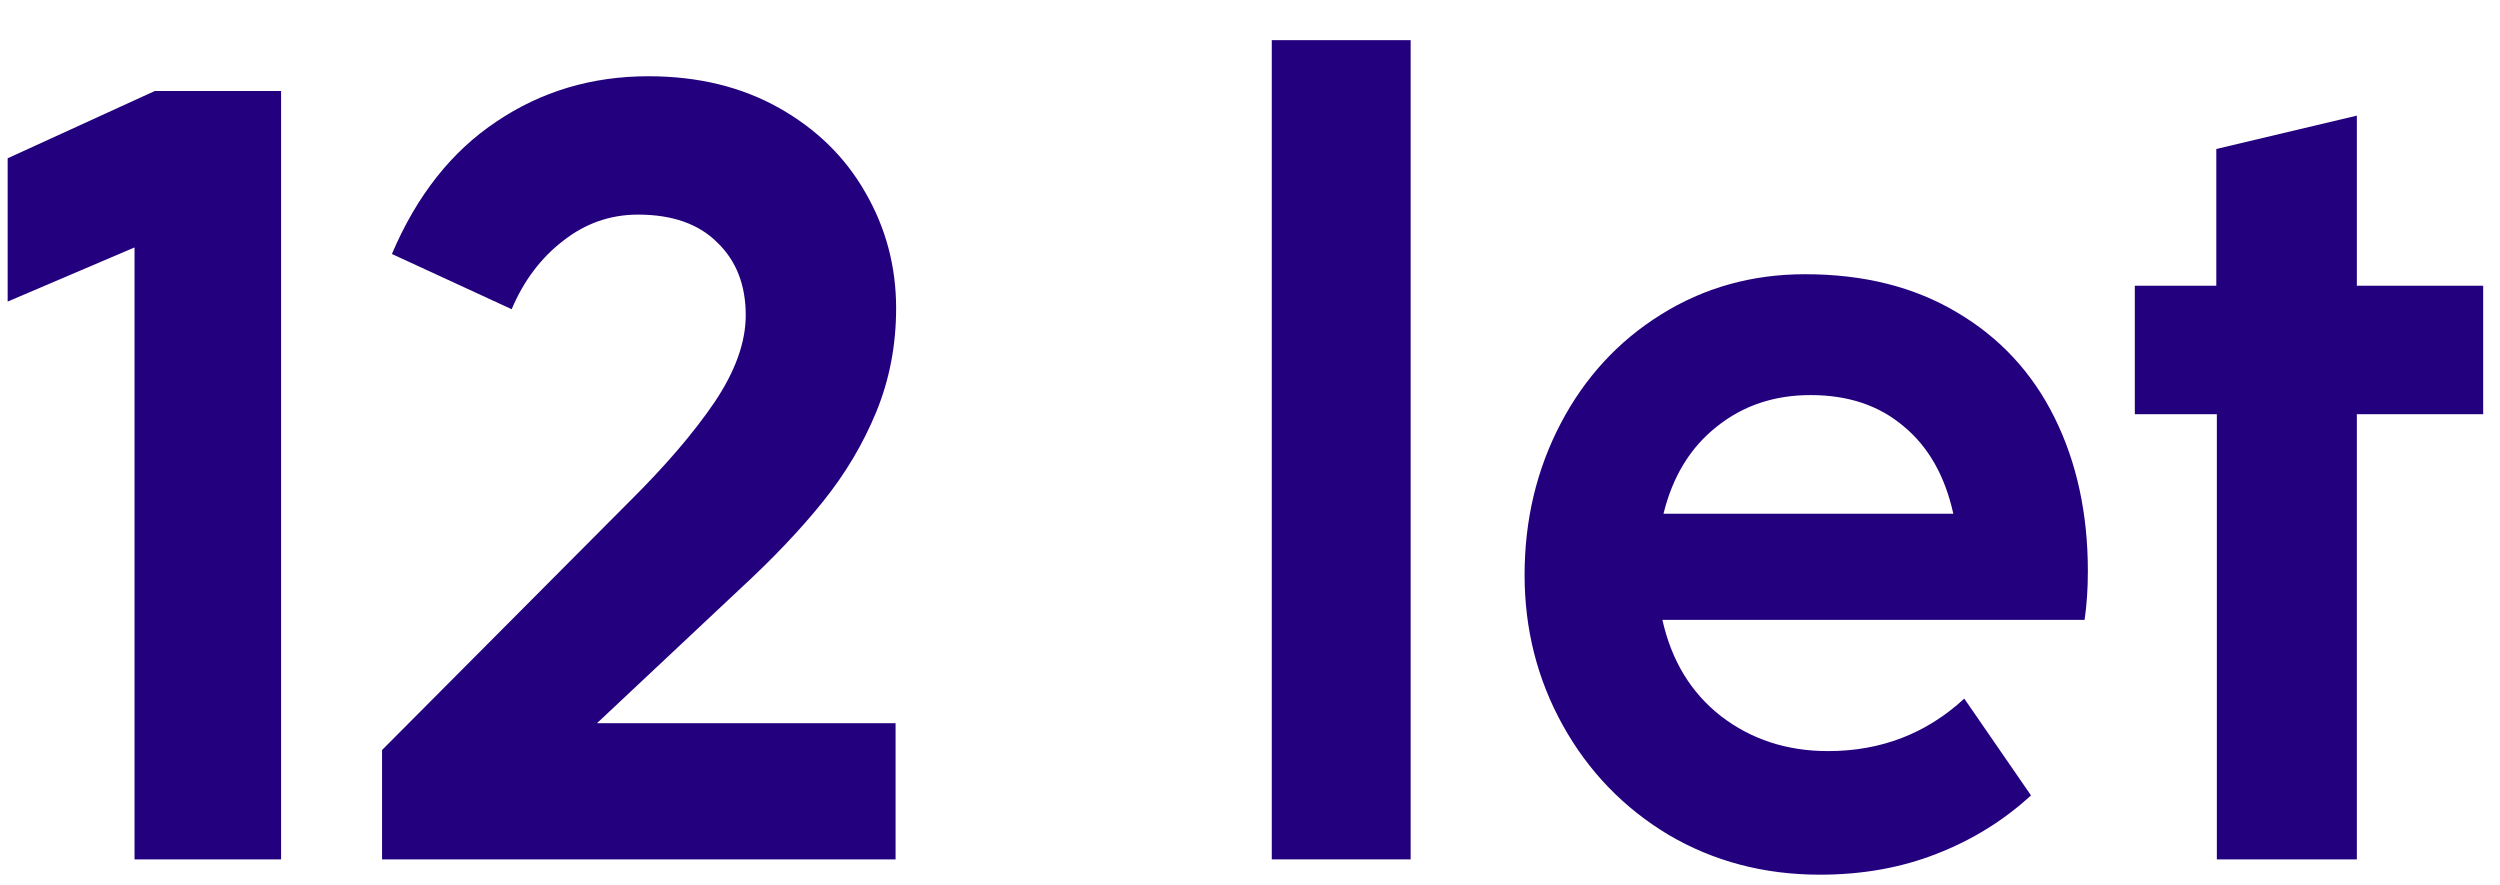
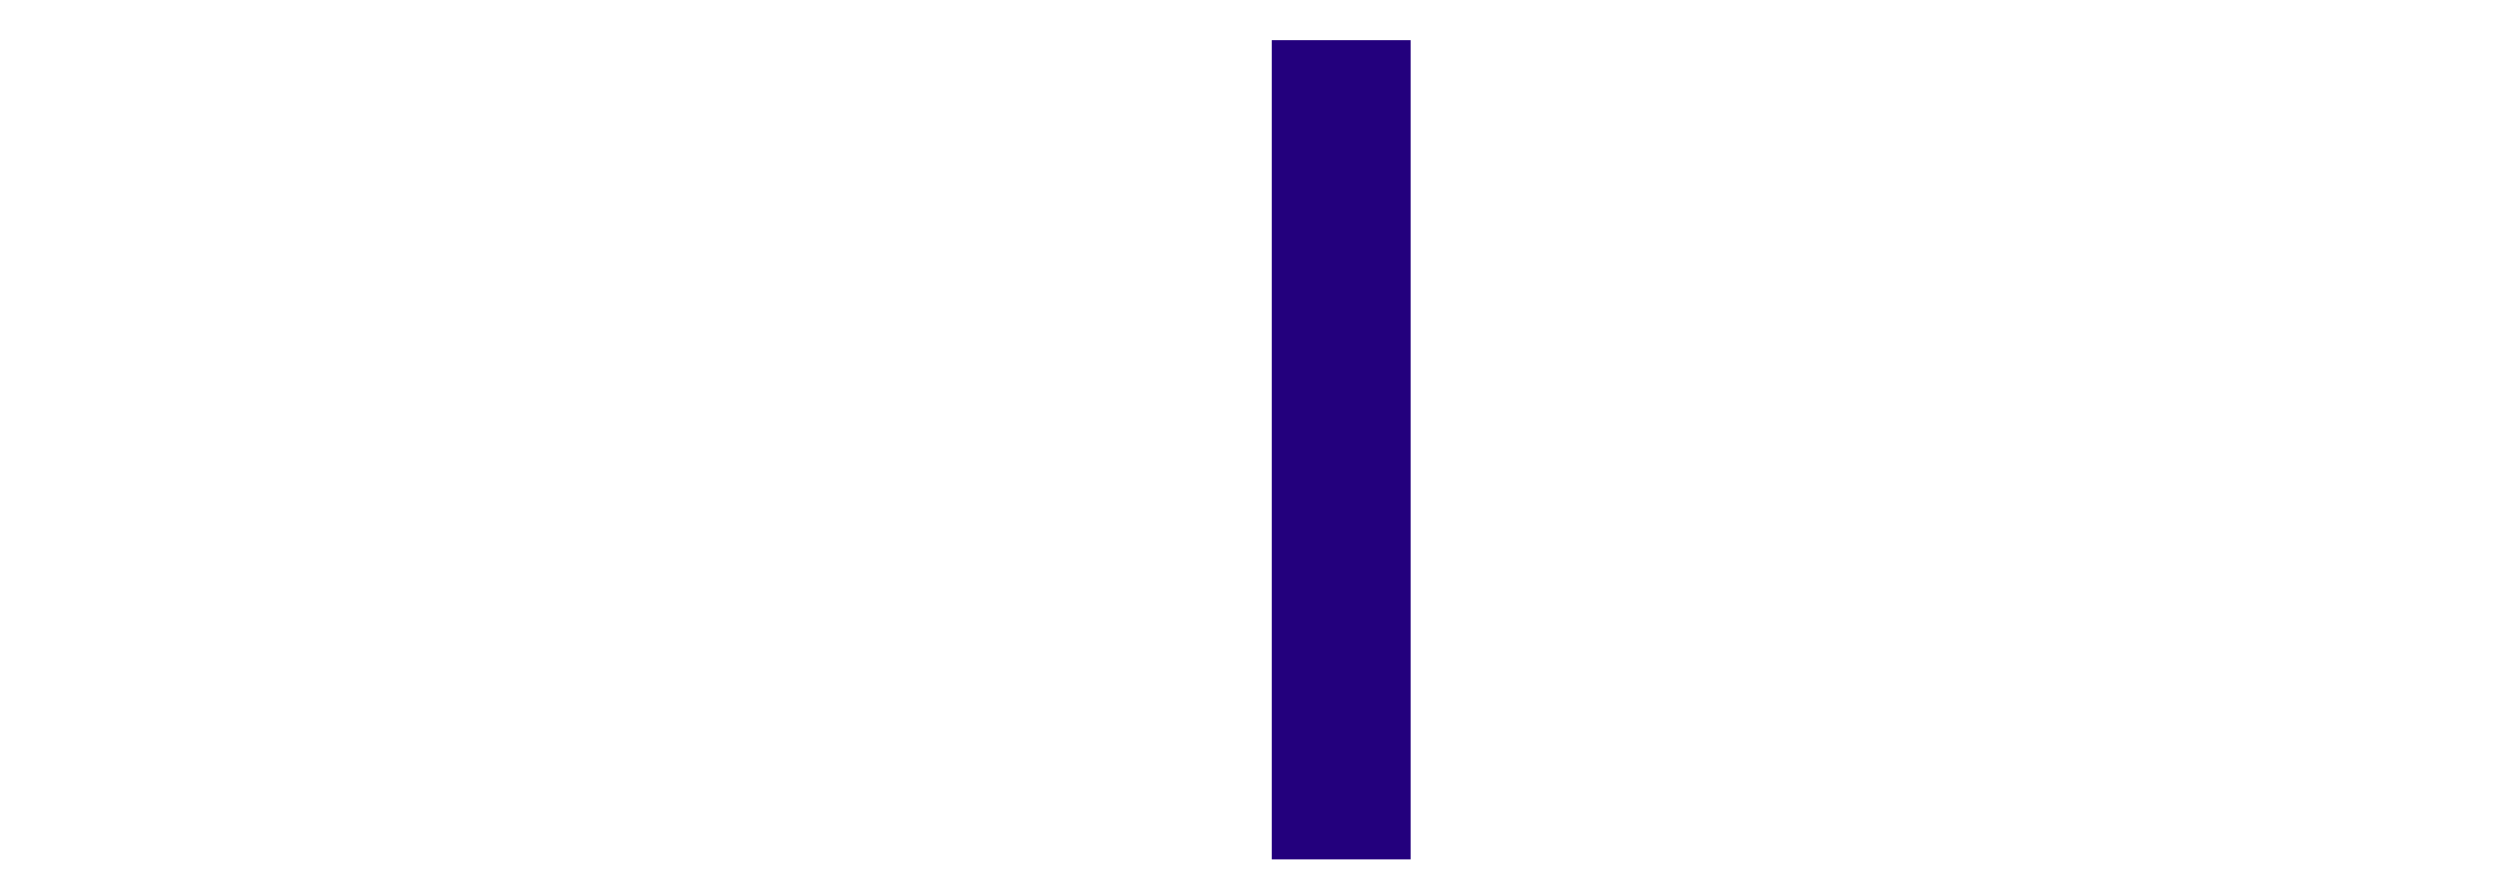
<svg xmlns="http://www.w3.org/2000/svg" width="96" height="34" viewBox="0 0 96 34" fill="none">
-   <path d="M85.127 15.906H81.977V10.971H85.106V5.721L90.503 4.44V10.971H95.354V15.906H90.503V33H85.127V15.906Z" fill="#23007D" />
-   <path d="M69.884 33.588C67.742 33.588 65.803 33.077 64.067 32.055C62.345 31.019 60.994 29.619 60.014 27.855C59.034 26.091 58.544 24.166 58.544 22.08C58.544 19.966 59.006 18.027 59.93 16.263C60.854 14.499 62.135 13.106 63.773 12.084C65.425 11.048 67.273 10.53 69.317 10.53C71.571 10.53 73.517 11.02 75.155 12C76.793 12.966 78.039 14.31 78.893 16.032C79.747 17.754 80.174 19.721 80.174 21.933C80.174 22.605 80.132 23.228 80.048 23.802H63.836C64.186 25.37 64.935 26.602 66.083 27.498C67.245 28.394 68.617 28.842 70.199 28.842C72.229 28.842 73.972 28.17 75.428 26.826L77.99 30.543C76.94 31.509 75.729 32.258 74.357 32.79C72.999 33.322 71.508 33.588 69.884 33.588ZM75.008 19.728C74.686 18.272 74.049 17.152 73.097 16.368C72.159 15.57 70.969 15.171 69.527 15.171C68.127 15.171 66.923 15.577 65.915 16.389C64.907 17.187 64.228 18.3 63.878 19.728H75.008Z" fill="#23007D" />
  <path d="M48.836 1.542H54.169V33H48.836V1.542Z" fill="#23007D" />
-   <path d="M14.671 28.8L24.142 19.287C25.542 17.901 26.641 16.62 27.439 15.444C28.237 14.254 28.636 13.141 28.636 12.105C28.636 10.943 28.272 10.012 27.544 9.312C26.83 8.598 25.815 8.241 24.499 8.241C23.435 8.241 22.476 8.577 21.622 9.249C20.768 9.907 20.11 10.782 19.648 11.874L15.049 9.753C16.001 7.513 17.338 5.819 19.06 4.671C20.782 3.509 22.728 2.928 24.898 2.928C26.802 2.928 28.475 3.334 29.917 4.146C31.359 4.958 32.465 6.043 33.235 7.401C34.019 8.759 34.411 10.236 34.411 11.832C34.411 13.246 34.159 14.569 33.655 15.801C33.151 17.033 32.465 18.188 31.597 19.266C30.743 20.33 29.686 21.443 28.426 22.605L22.924 27.771H34.39V33H14.671V28.8Z" fill="#23007D" />
-   <path d="M5.166 9.501L0.294 11.58V6.078L5.943 3.495H10.794V33H5.166V9.501Z" fill="#23007D" />
</svg>